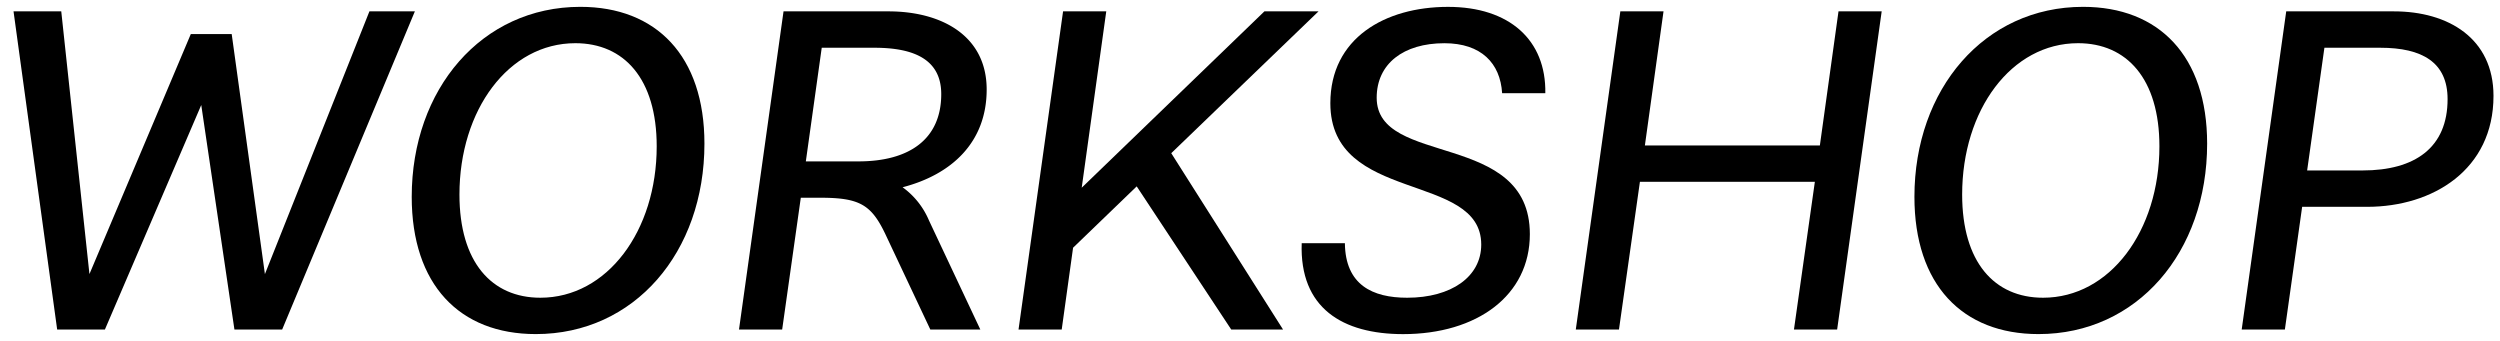
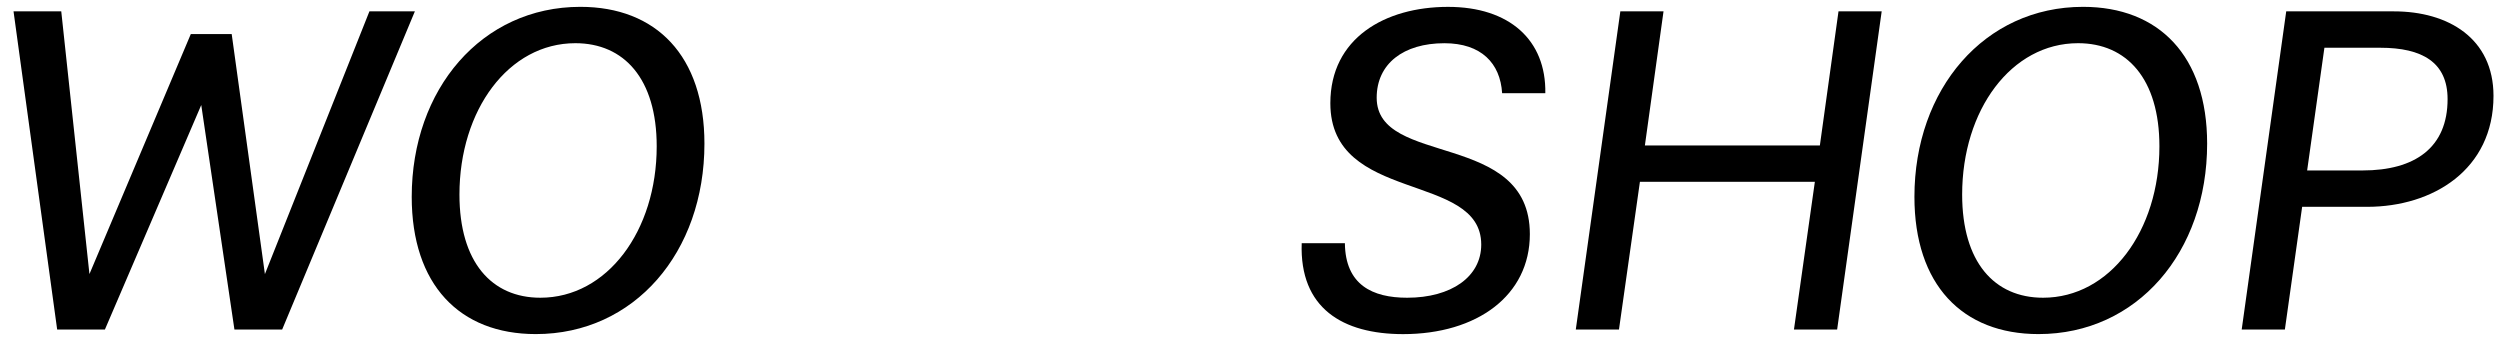
<svg xmlns="http://www.w3.org/2000/svg" id="レイヤー_1" data-name="レイヤー 1" width="352" height="48" viewBox="0 0 352 48">
  <path d="M58.414,1.6,39.727,46.4H33.008L28.336,14.786,14.769,46.4H8.049L1.905,1.6h6.72l3.968,36.989L26.864,4.8h5.759L37.3,38.592,52.014,1.6Z" />
  <path d="M99.184,20.226c0,15.3-9.856,26.813-23.743,26.813-10.751,0-17.471-6.976-17.471-19.326,0-15.167,9.855-26.75,23.742-26.75C92.4.963,99.184,7.874,99.184,20.226Zm-6.72.383c0-9.535-4.607-14.527-11.455-14.527-9.407,0-16.319,9.407-16.319,21.311,0,9.535,4.544,14.527,11.391,14.527C85.488,41.92,92.464,32.513,92.464,20.609Z" />
-   <path d="M130.8,31.041,138.031,46.4h-7.04L124.656,32.96c-1.984-4.159-3.648-5.119-9.151-5.119h-2.752L110.129,46.4H104.05l6.271-44.8H125.1c7.423,0,13.823,3.391,13.823,11.006,0,7.424-4.928,11.968-11.839,13.76A11.074,11.074,0,0,1,130.8,31.041Zm1.727-17.791c0-4.8-3.711-6.527-9.407-6.527H115.7l-2.239,16h7.423C128.048,22.721,132.527,19.585,132.527,13.25Z" />
-   <path d="M149.681,1.6h6.08l-3.456,24.83L178.03,1.6h7.617L164.912,21.569,180.654,46.4H173.36L160.048,26.241l-8.959,8.639-1.6,11.519h-6.08Z" />
  <path d="M183.28,34.24h6.081c.063,5.888,3.9,7.68,8.767,7.68,6.207,0,10.431-2.944,10.431-7.487,0-10.3-21.246-5.7-21.246-19.9,0-9.151,7.679-13.566,16.575-13.566,8.639,0,13.822,4.672,13.694,12.159H211.5c-.256-4.224-2.944-7.04-8.128-7.04-5.76,0-9.535,2.88-9.535,7.68,0,9.791,21.566,4.544,21.566,19.2,0,8.64-7.422,14.079-17.854,14.079C189.04,47.039,182.961,43.392,183.28,34.24Z" />
  <path d="M264.941,1.6l-6.272,44.8h-6.08l2.943-20.8H230.9L227.95,46.4h-6.079l6.272-44.8h6.08L231.6,20.481h24.637L258.861,1.6Z" />
  <path d="M310.765,20.226c0,15.3-9.856,26.813-23.743,26.813-10.751,0-17.471-6.976-17.471-19.326,0-15.167,9.855-26.75,23.743-26.75C303.981.963,310.765,7.874,310.765,20.226Zm-6.72.383c0-9.535-4.608-14.527-11.455-14.527-9.407,0-16.319,9.407-16.319,21.311,0,9.535,4.544,14.527,11.391,14.527C297.069,41.92,304.045,32.513,304.045,20.609Z" />
  <path d="M351.084,13.506c0,10.367-8.512,15.615-17.791,15.615h-9.151L321.71,46.4h-6.079L321.9,1.6h15.167C344.685,1.6,351.084,5.378,351.084,13.506Zm-6.464.448c0-5.183-3.583-7.231-9.47-7.231h-7.873L324.846,24h7.807C340.013,24,344.62,20.8,344.62,13.954Z" />
</svg>